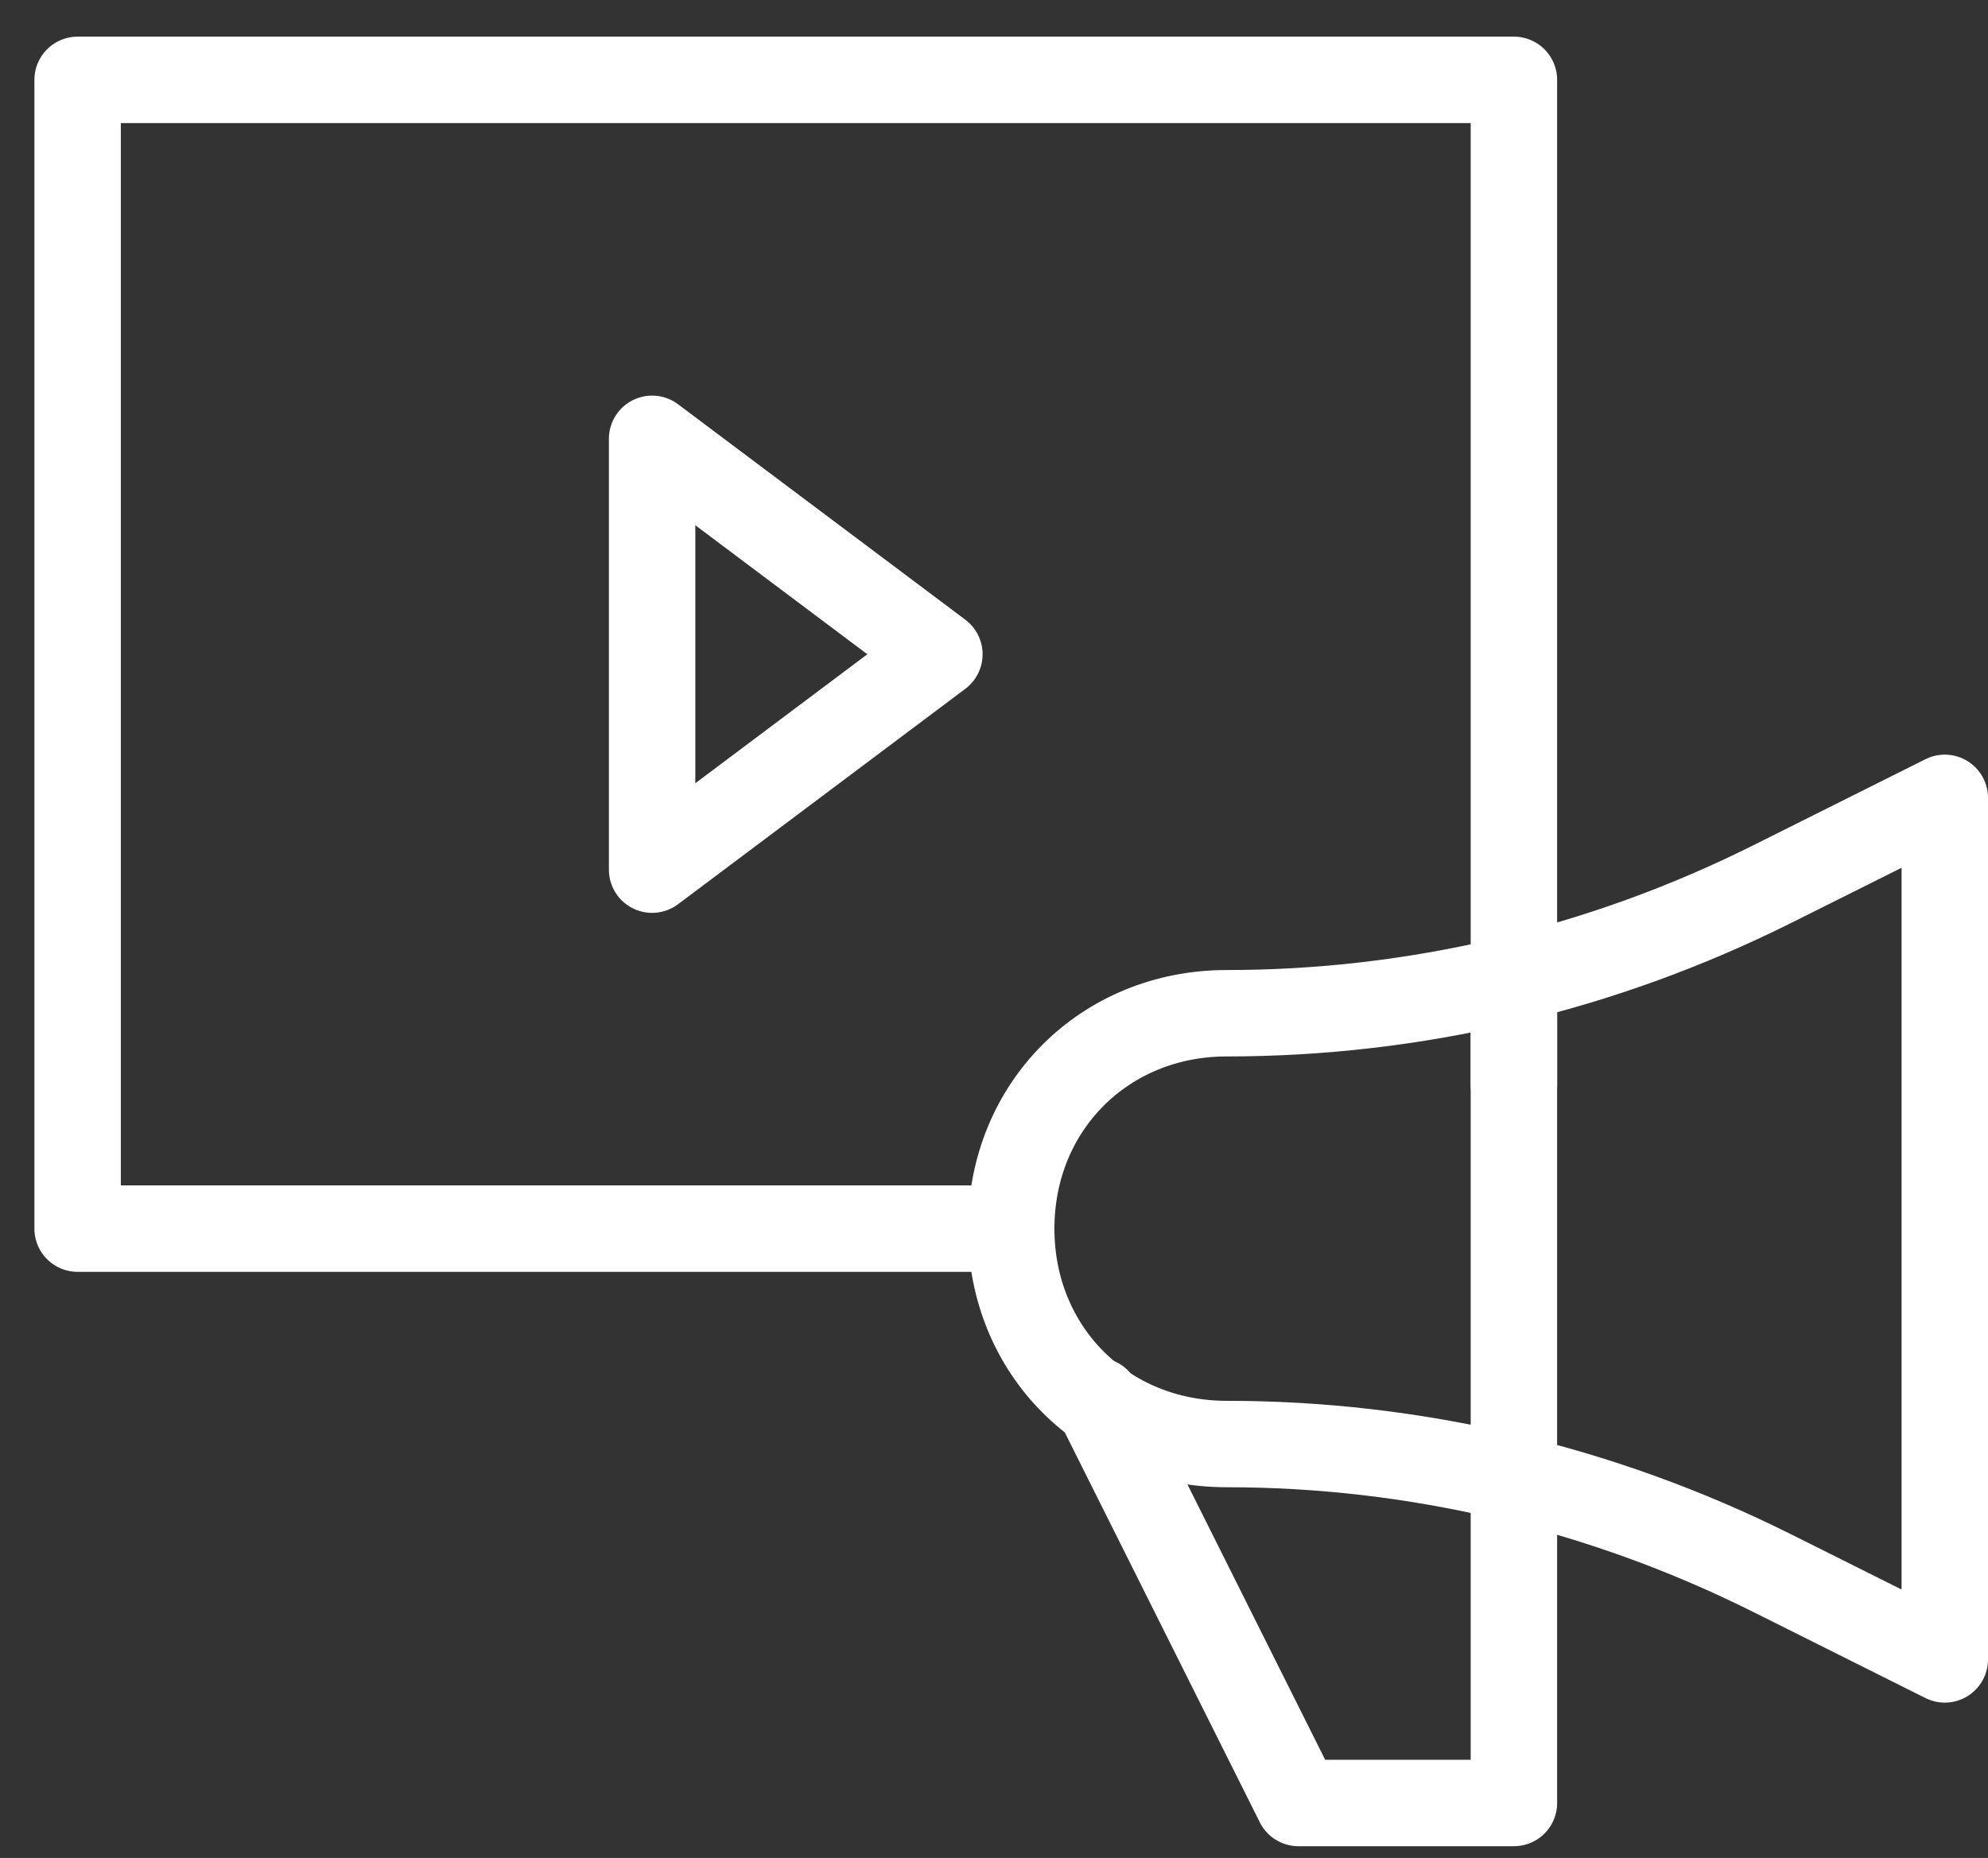
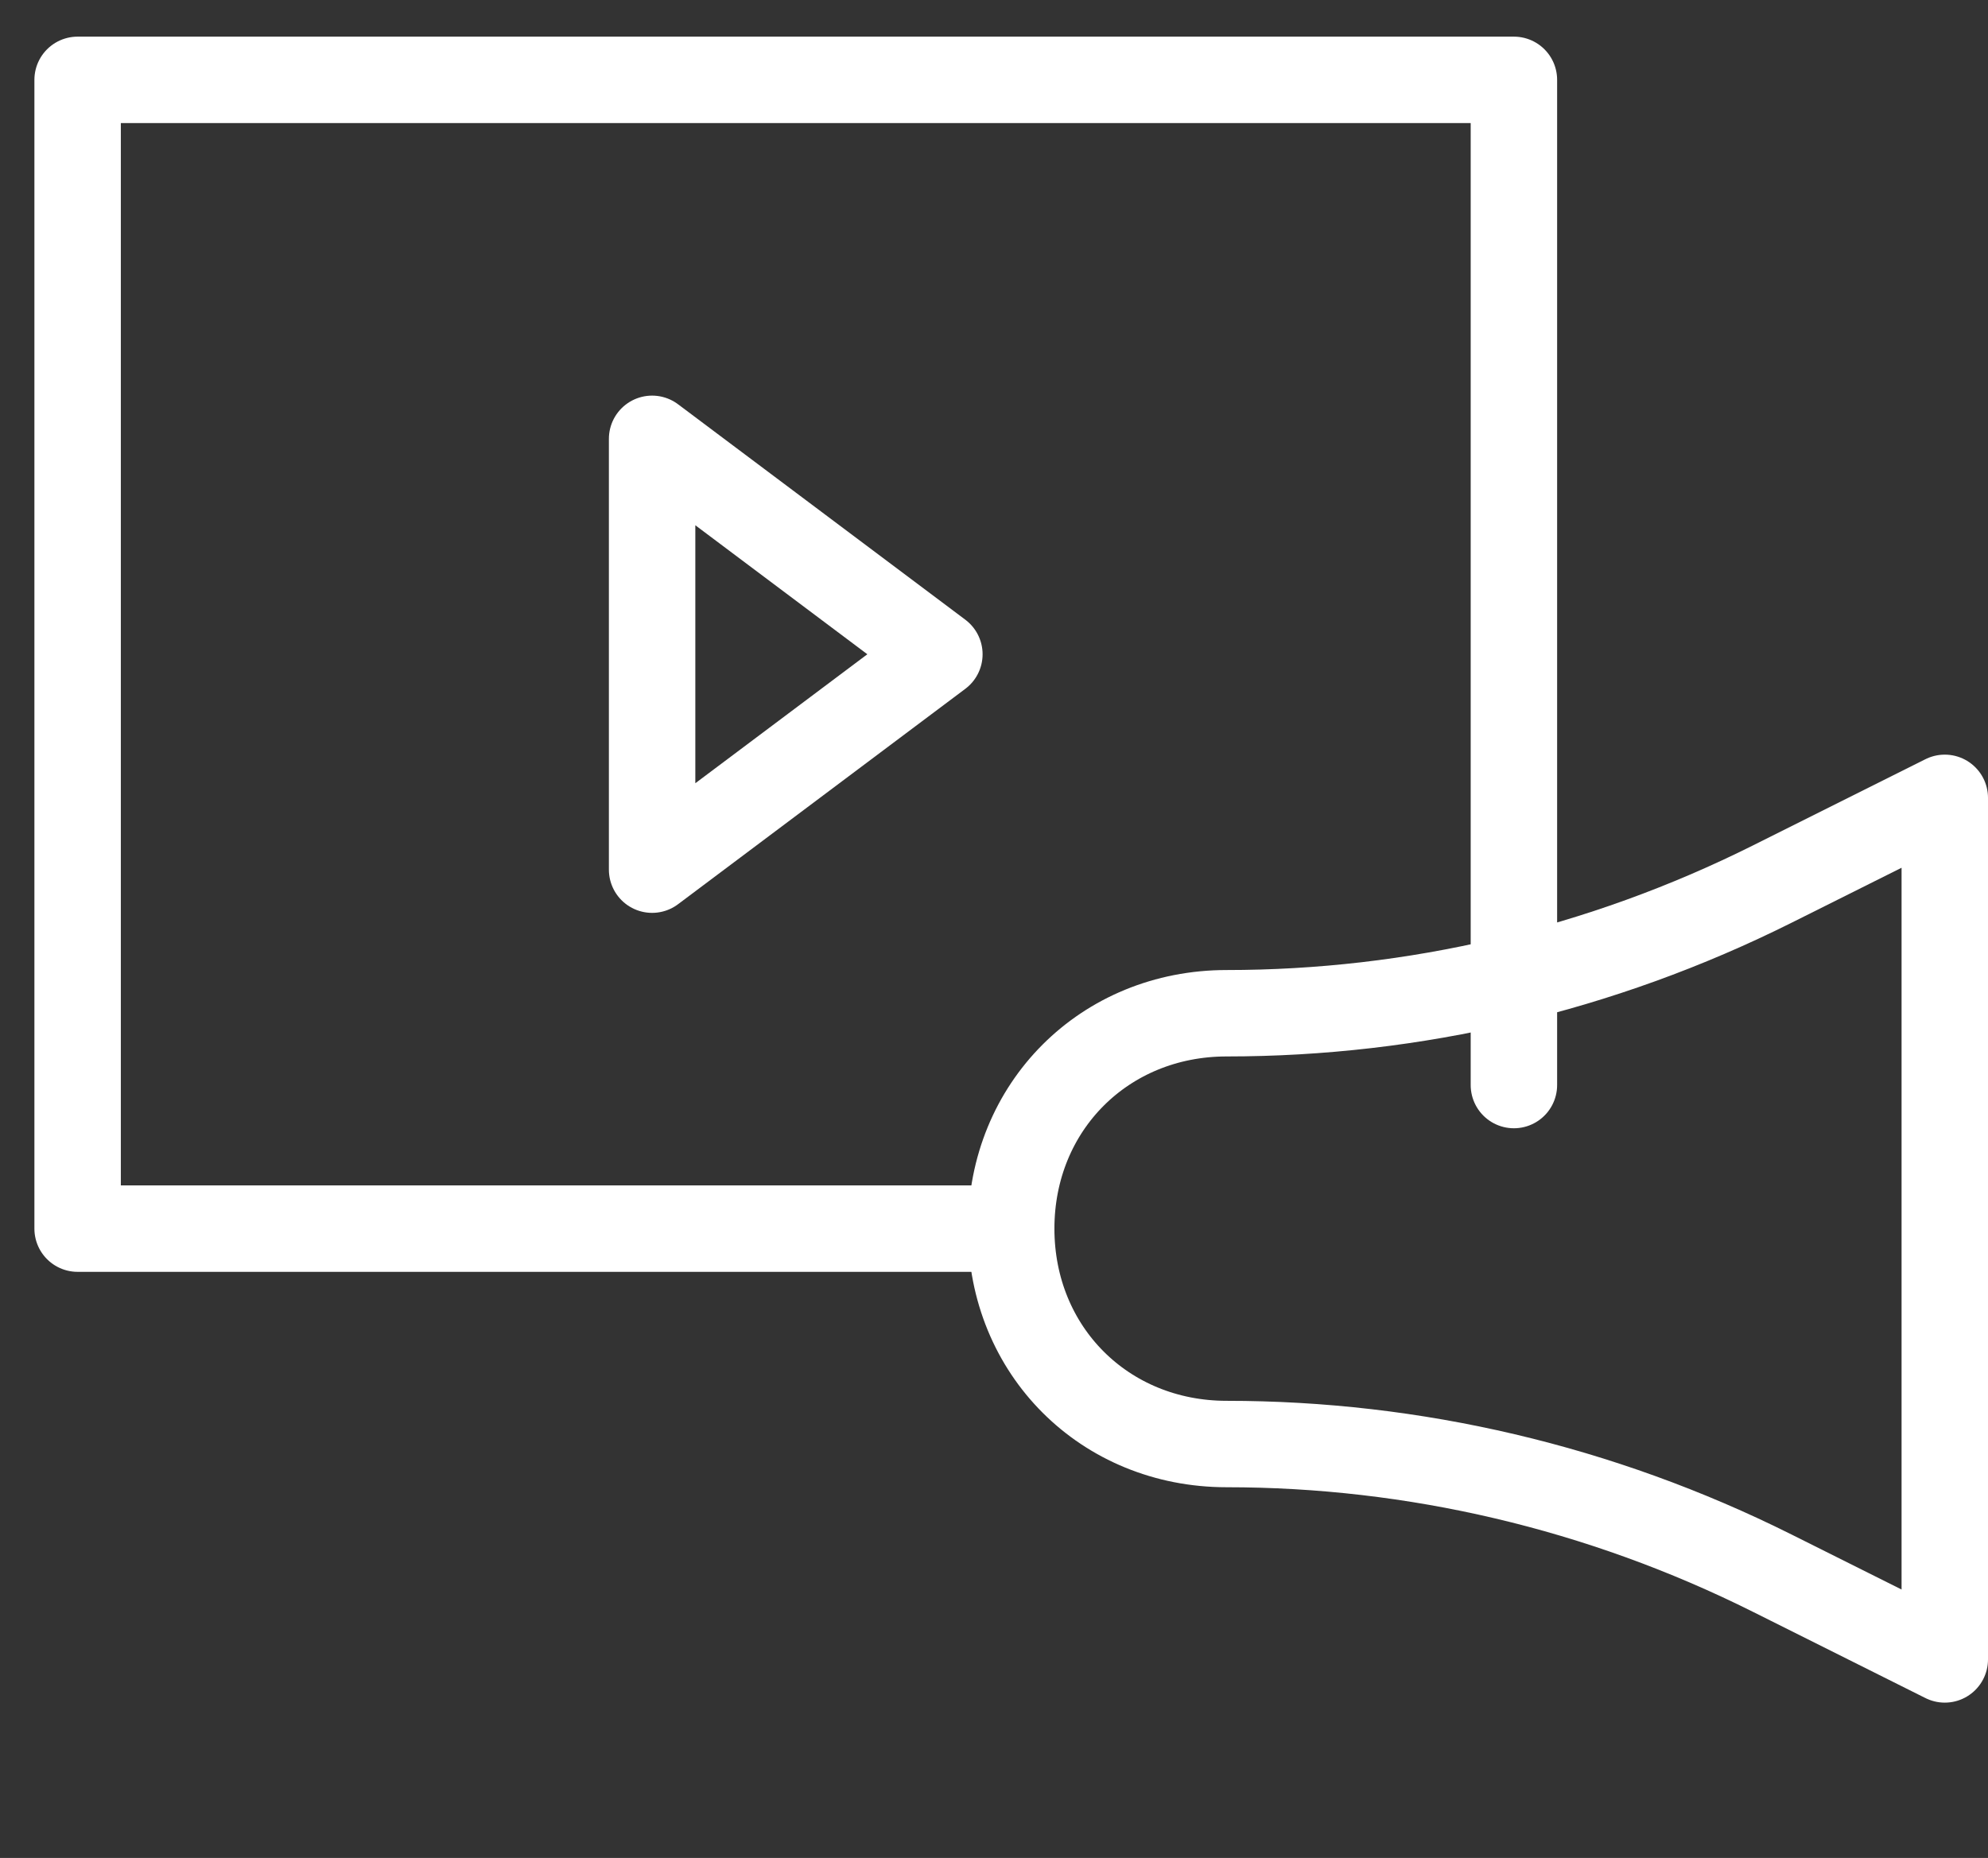
<svg xmlns="http://www.w3.org/2000/svg" width="46" height="43" viewBox="0 0 46 43" fill="none">
  <rect x="0" y="0" width="46" height="43" fill="#333333" stroke="none" />
  <path d="M35.03 25.112V1.848H1.796V28.435H23.398" stroke="white" stroke-width="2" stroke-miterlimit="10" stroke-linecap="round" stroke-linejoin="round" />
  <path d="M15.089 10.156V20.127L21.736 15.142L15.089 10.156Z" stroke="white" stroke-width="2" stroke-miterlimit="10" stroke-linecap="round" stroke-linejoin="round" />
  <path d="M28.383 23.45C25.558 23.45 23.398 25.61 23.398 28.435C23.398 31.26 25.558 33.42 28.383 33.42C32.704 33.42 37.024 34.417 41.012 36.411L45 38.405V27.106V18.465L41.012 20.459C37.024 22.453 32.704 23.45 28.383 23.45Z" stroke="white" stroke-width="2" stroke-miterlimit="10" stroke-linecap="round" stroke-linejoin="round" />
-   <path d="M25.392 32.423L30.045 41.728H35.03V23.45" stroke="white" stroke-width="2" stroke-miterlimit="10" stroke-linecap="round" stroke-linejoin="round" />
</svg>